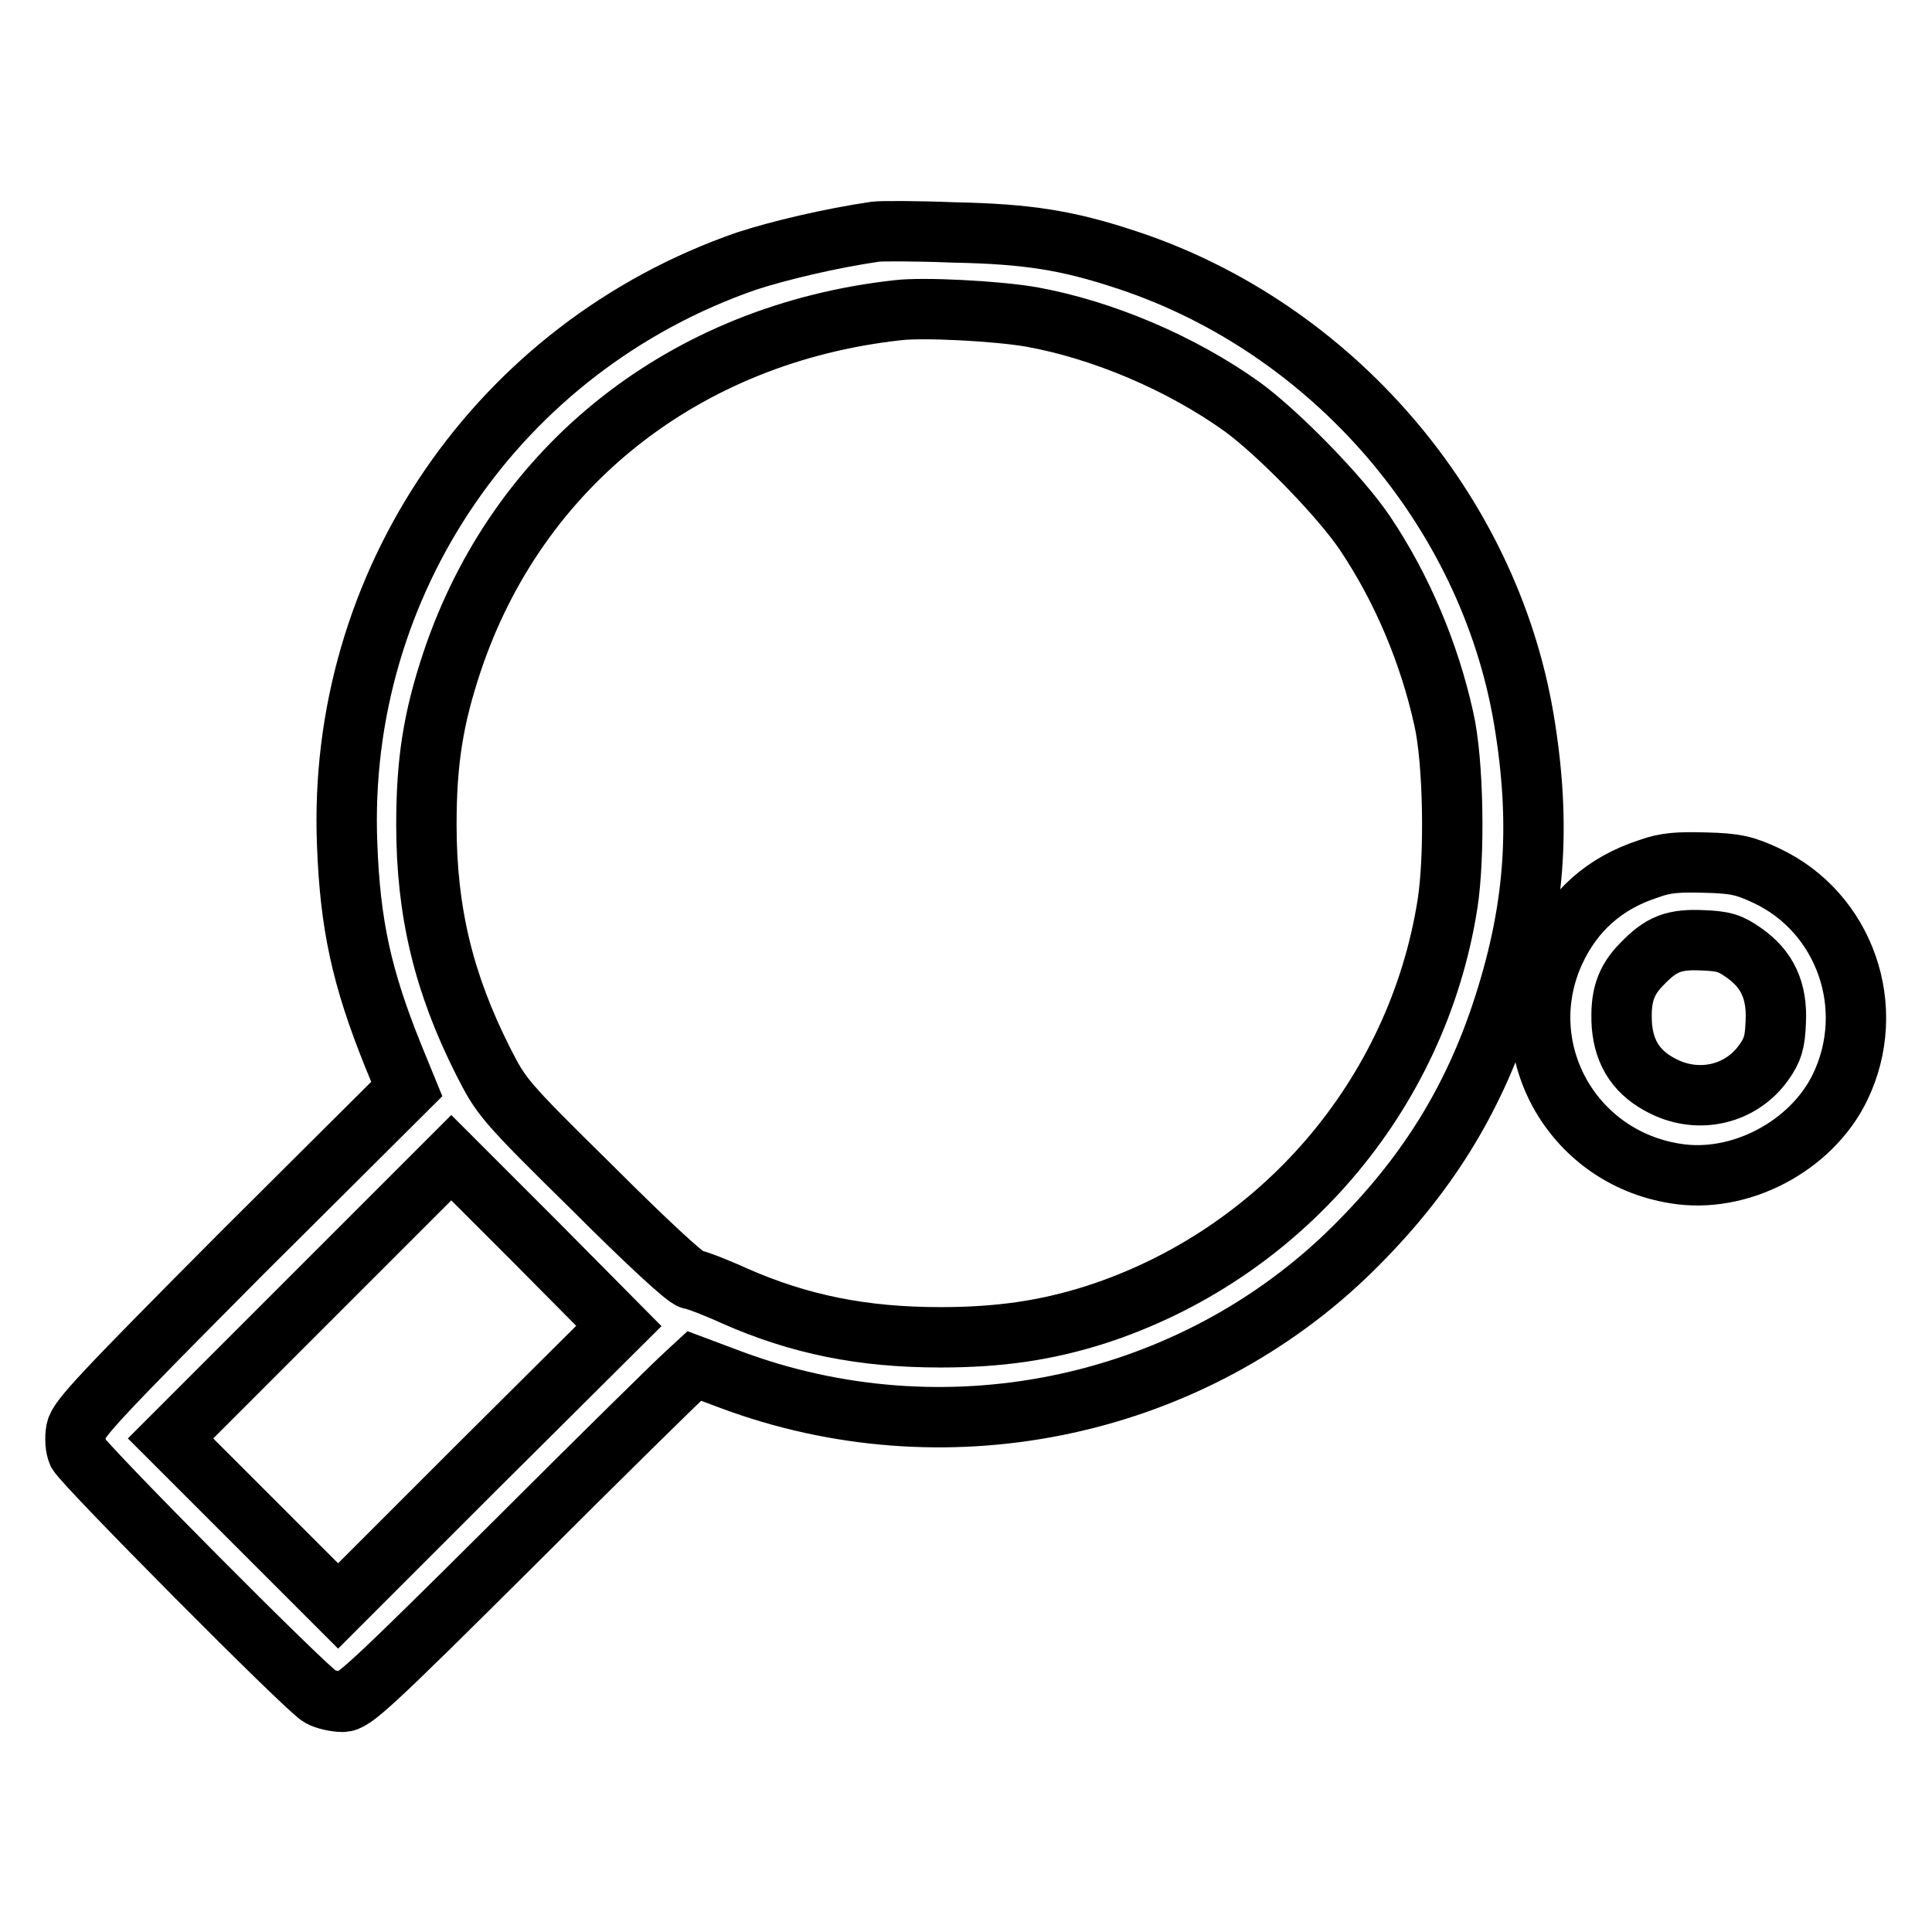
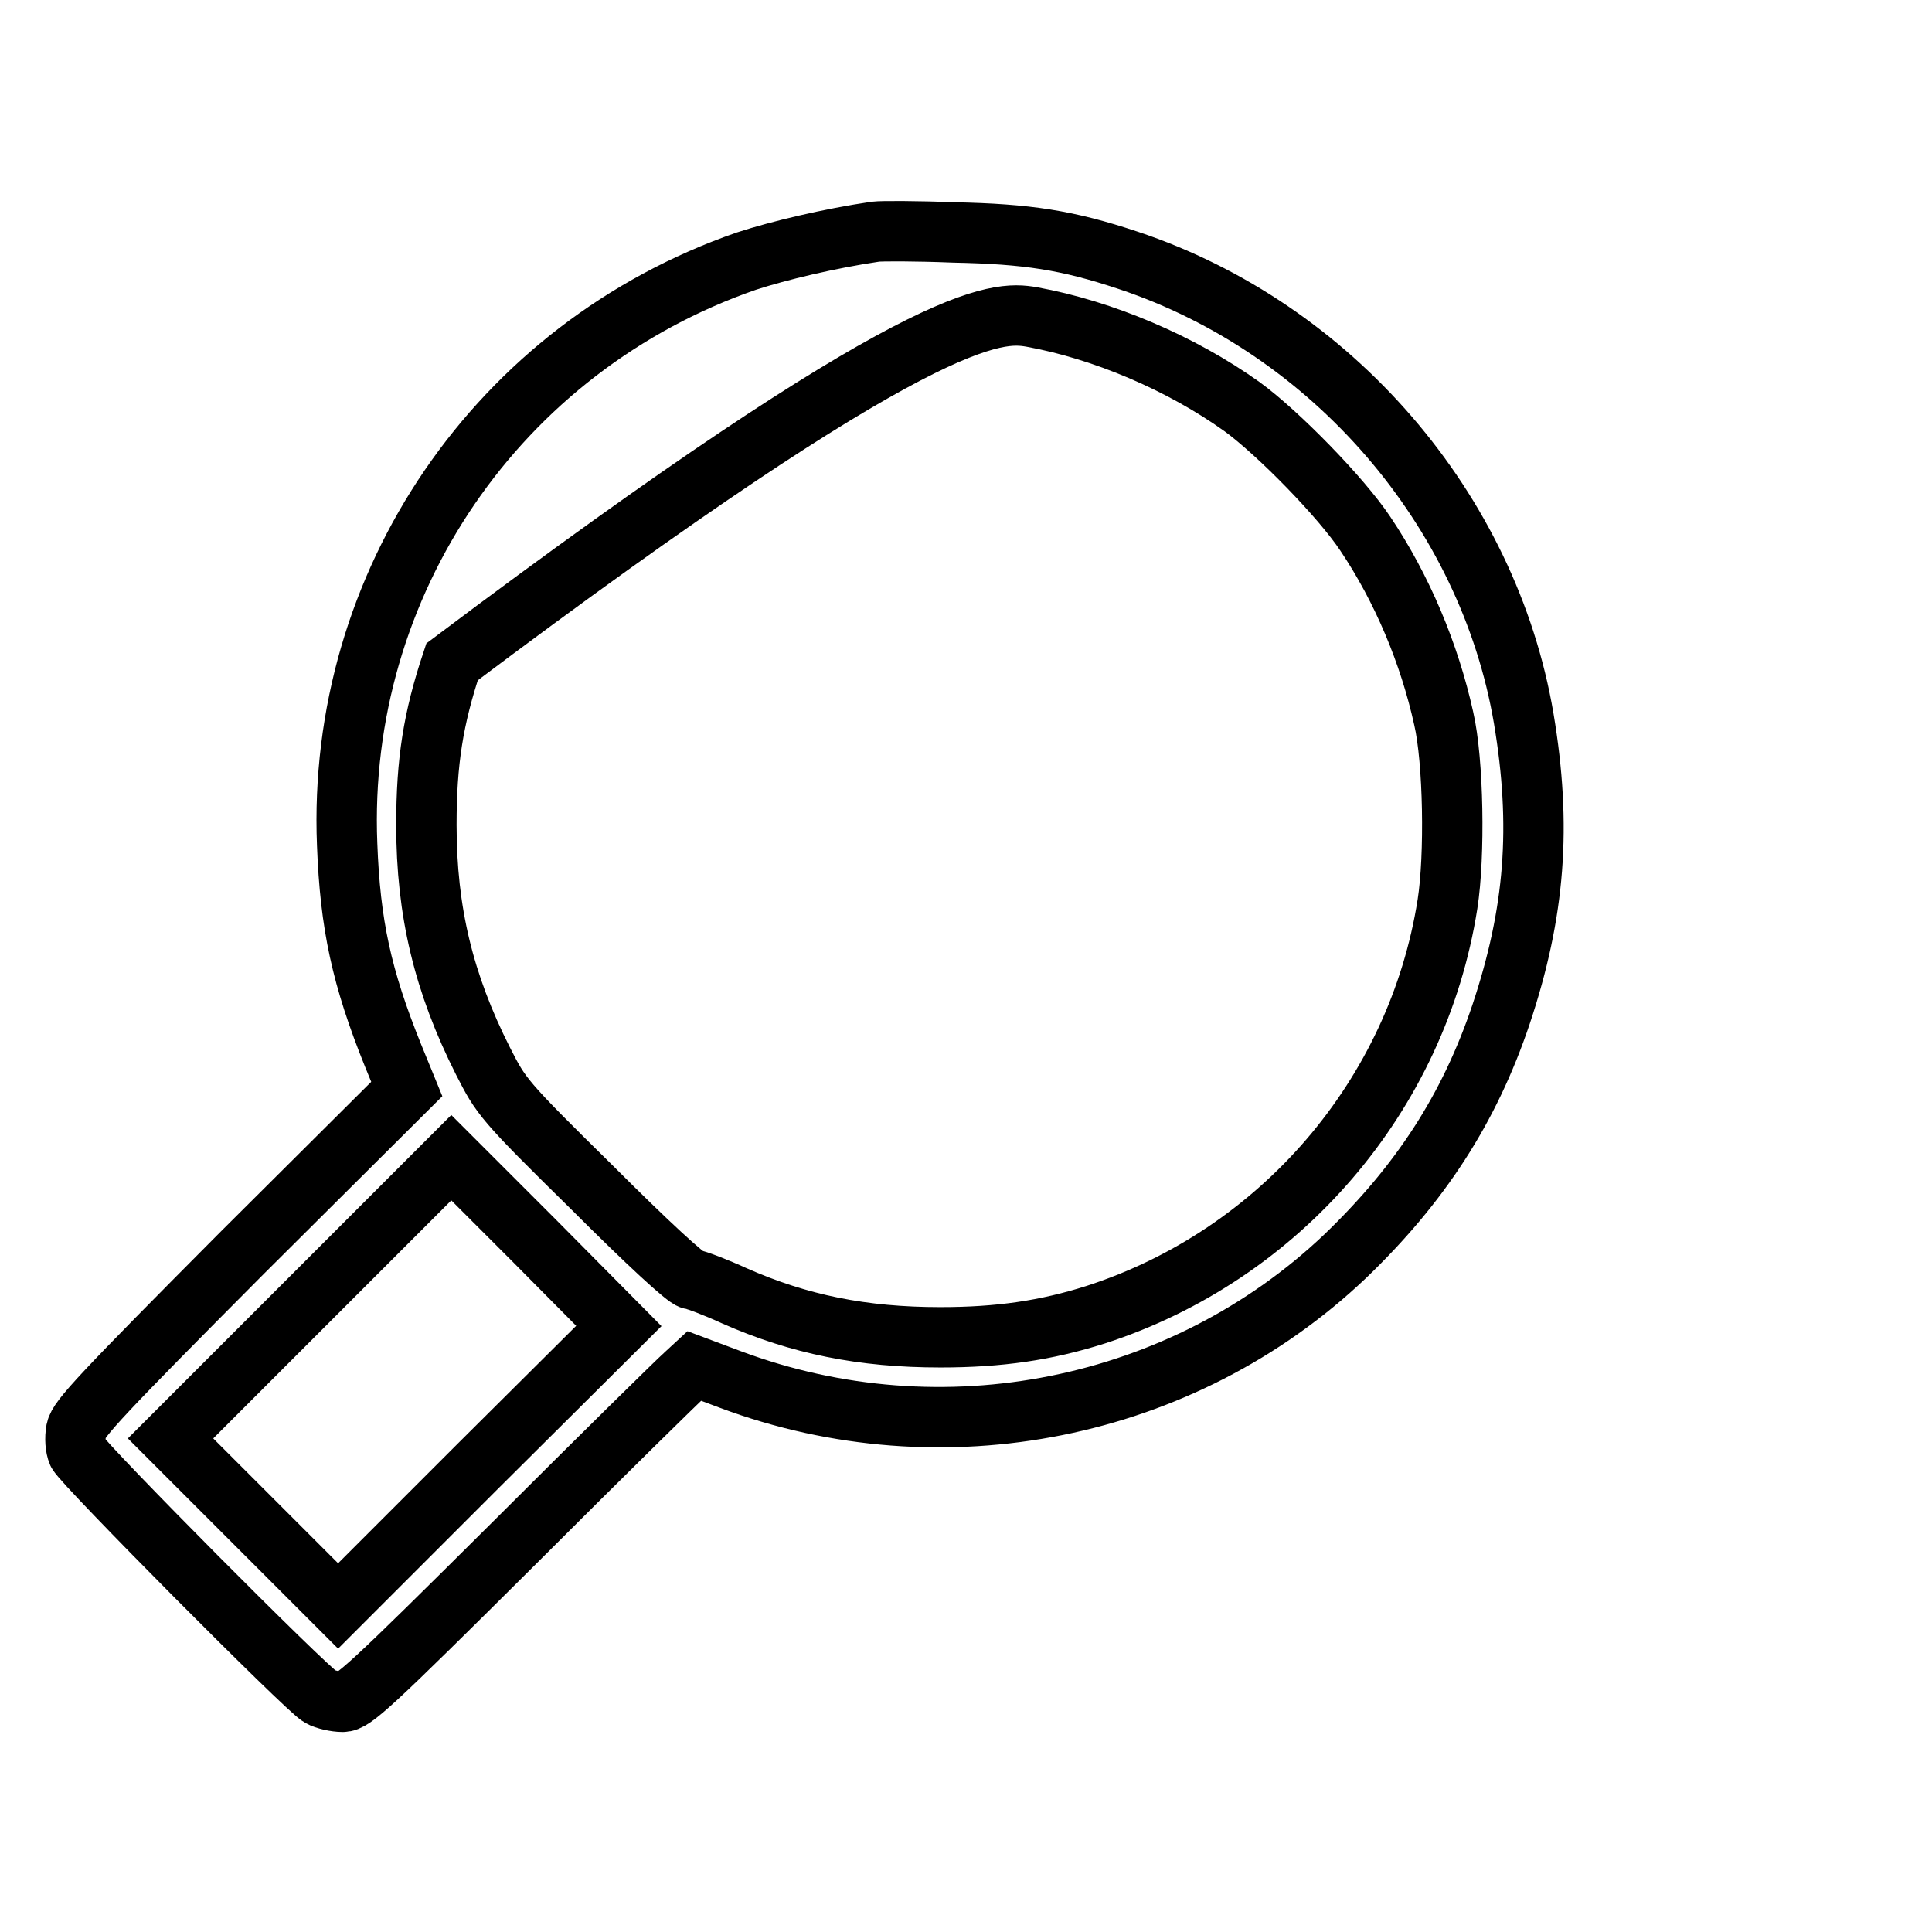
<svg xmlns="http://www.w3.org/2000/svg" version="1.1" x="0px" y="0px" viewBox="0 0 256 256" enable-background="new 0 0 256 256" xml:space="preserve">
  <g>
    <g>
      <g>
-         <path stroke-width="8" fill-opacity="0" stroke="#000000" d="M116,30.7c-6.1,0.9-12.8,2.5-17.1,3.9C66,46,44.6,77.3,46,111.9c0.4,10.6,1.9,17.6,6.1,28l1.8,4.4L32.1,166c-18.7,18.8-21.7,22-22,23.5c-0.2,1.1-0.1,2.3,0.2,3c0.8,1.6,30.4,31.4,32.1,32.3c0.7,0.4,2.1,0.7,3,0.7c1.4,0,3.5-1.9,22.8-21.1c11.6-11.6,21.8-21.6,22.5-22.2L92,181l4.8,1.8c28.1,10.5,59.9,4.1,81.4-16.3c10-9.6,16.5-19.6,20.7-32.1c4.5-13.5,5.4-24.9,3-39.2c-4.7-27.7-25.4-51.7-52.4-60.7c-8.1-2.7-13.4-3.5-23.1-3.7C121.4,30.6,116.8,30.6,116,30.7z M136.7,42c9.4,1.7,19.8,6.1,27.9,11.9c4.8,3.5,13.1,12,16.3,16.8c4.9,7.3,8.5,15.9,10.4,24.5c1.3,5.6,1.5,18.2,0.5,24.6c-4,25.4-22.2,46.5-46.6,54.4c-6.6,2.1-12.8,3-20.6,3c-10.3,0-18.7-1.7-27.3-5.5c-2.4-1.1-5-2.1-5.7-2.2c-0.7-0.1-5.8-4.8-13.2-12.2c-11.8-11.6-12-12-14.4-16.7c-5.2-10.3-7.5-19.8-7.5-31.3c0-8.4,0.9-14.1,3.4-21.6c8.7-26,30.9-43.5,59.1-46.6C122.4,40.7,132.1,41.2,136.7,42z M63.4,194.2l-18.6,18.6l-11.1-11.1l-11.1-11.1l18.6-18.6l18.6-18.6l11.1,11.1L82,175.7L63.4,194.2z" />
-         <path stroke-width="8" fill-opacity="0" stroke="#000000" d="M218.5,115.1c-5.9,1.9-10,5.6-12.5,11c-5.8,12.7,2.1,27.2,16,29.4c8.5,1.4,18-3.6,21.8-11.4c5.1-10.5,0.7-23.2-9.8-28.1c-2.8-1.3-4-1.6-8-1.7C222.4,114.2,220.7,114.3,218.5,115.1z M231,126.2c3.2,2.2,4.5,5.1,4.3,9.2c-0.1,2.7-0.4,3.7-1.6,5.4c-3,4.2-8.5,5.5-13.2,3.2c-3.5-1.7-5.3-4.3-5.6-8.2c-0.2-3.6,0.4-5.8,2.7-8.1c2.5-2.6,4.2-3.3,8.1-3.1C228.4,124.7,229.3,125,231,126.2z" />
+         <path stroke-width="8" fill-opacity="0" stroke="#000000" d="M116,30.7c-6.1,0.9-12.8,2.5-17.1,3.9C66,46,44.6,77.3,46,111.9c0.4,10.6,1.9,17.6,6.1,28l1.8,4.4L32.1,166c-18.7,18.8-21.7,22-22,23.5c-0.2,1.1-0.1,2.3,0.2,3c0.8,1.6,30.4,31.4,32.1,32.3c0.7,0.4,2.1,0.7,3,0.7c1.4,0,3.5-1.9,22.8-21.1c11.6-11.6,21.8-21.6,22.5-22.2L92,181l4.8,1.8c28.1,10.5,59.9,4.1,81.4-16.3c10-9.6,16.5-19.6,20.7-32.1c4.5-13.5,5.4-24.9,3-39.2c-4.7-27.7-25.4-51.7-52.4-60.7c-8.1-2.7-13.4-3.5-23.1-3.7C121.4,30.6,116.8,30.6,116,30.7z M136.7,42c9.4,1.7,19.8,6.1,27.9,11.9c4.8,3.5,13.1,12,16.3,16.8c4.9,7.3,8.5,15.9,10.4,24.5c1.3,5.6,1.5,18.2,0.5,24.6c-4,25.4-22.2,46.5-46.6,54.4c-6.6,2.1-12.8,3-20.6,3c-10.3,0-18.7-1.7-27.3-5.5c-2.4-1.1-5-2.1-5.7-2.2c-0.7-0.1-5.8-4.8-13.2-12.2c-11.8-11.6-12-12-14.4-16.7c-5.2-10.3-7.5-19.8-7.5-31.3c0-8.4,0.9-14.1,3.4-21.6C122.4,40.7,132.1,41.2,136.7,42z M63.4,194.2l-18.6,18.6l-11.1-11.1l-11.1-11.1l18.6-18.6l18.6-18.6l11.1,11.1L82,175.7L63.4,194.2z" />
      </g>
    </g>
  </g>
</svg>